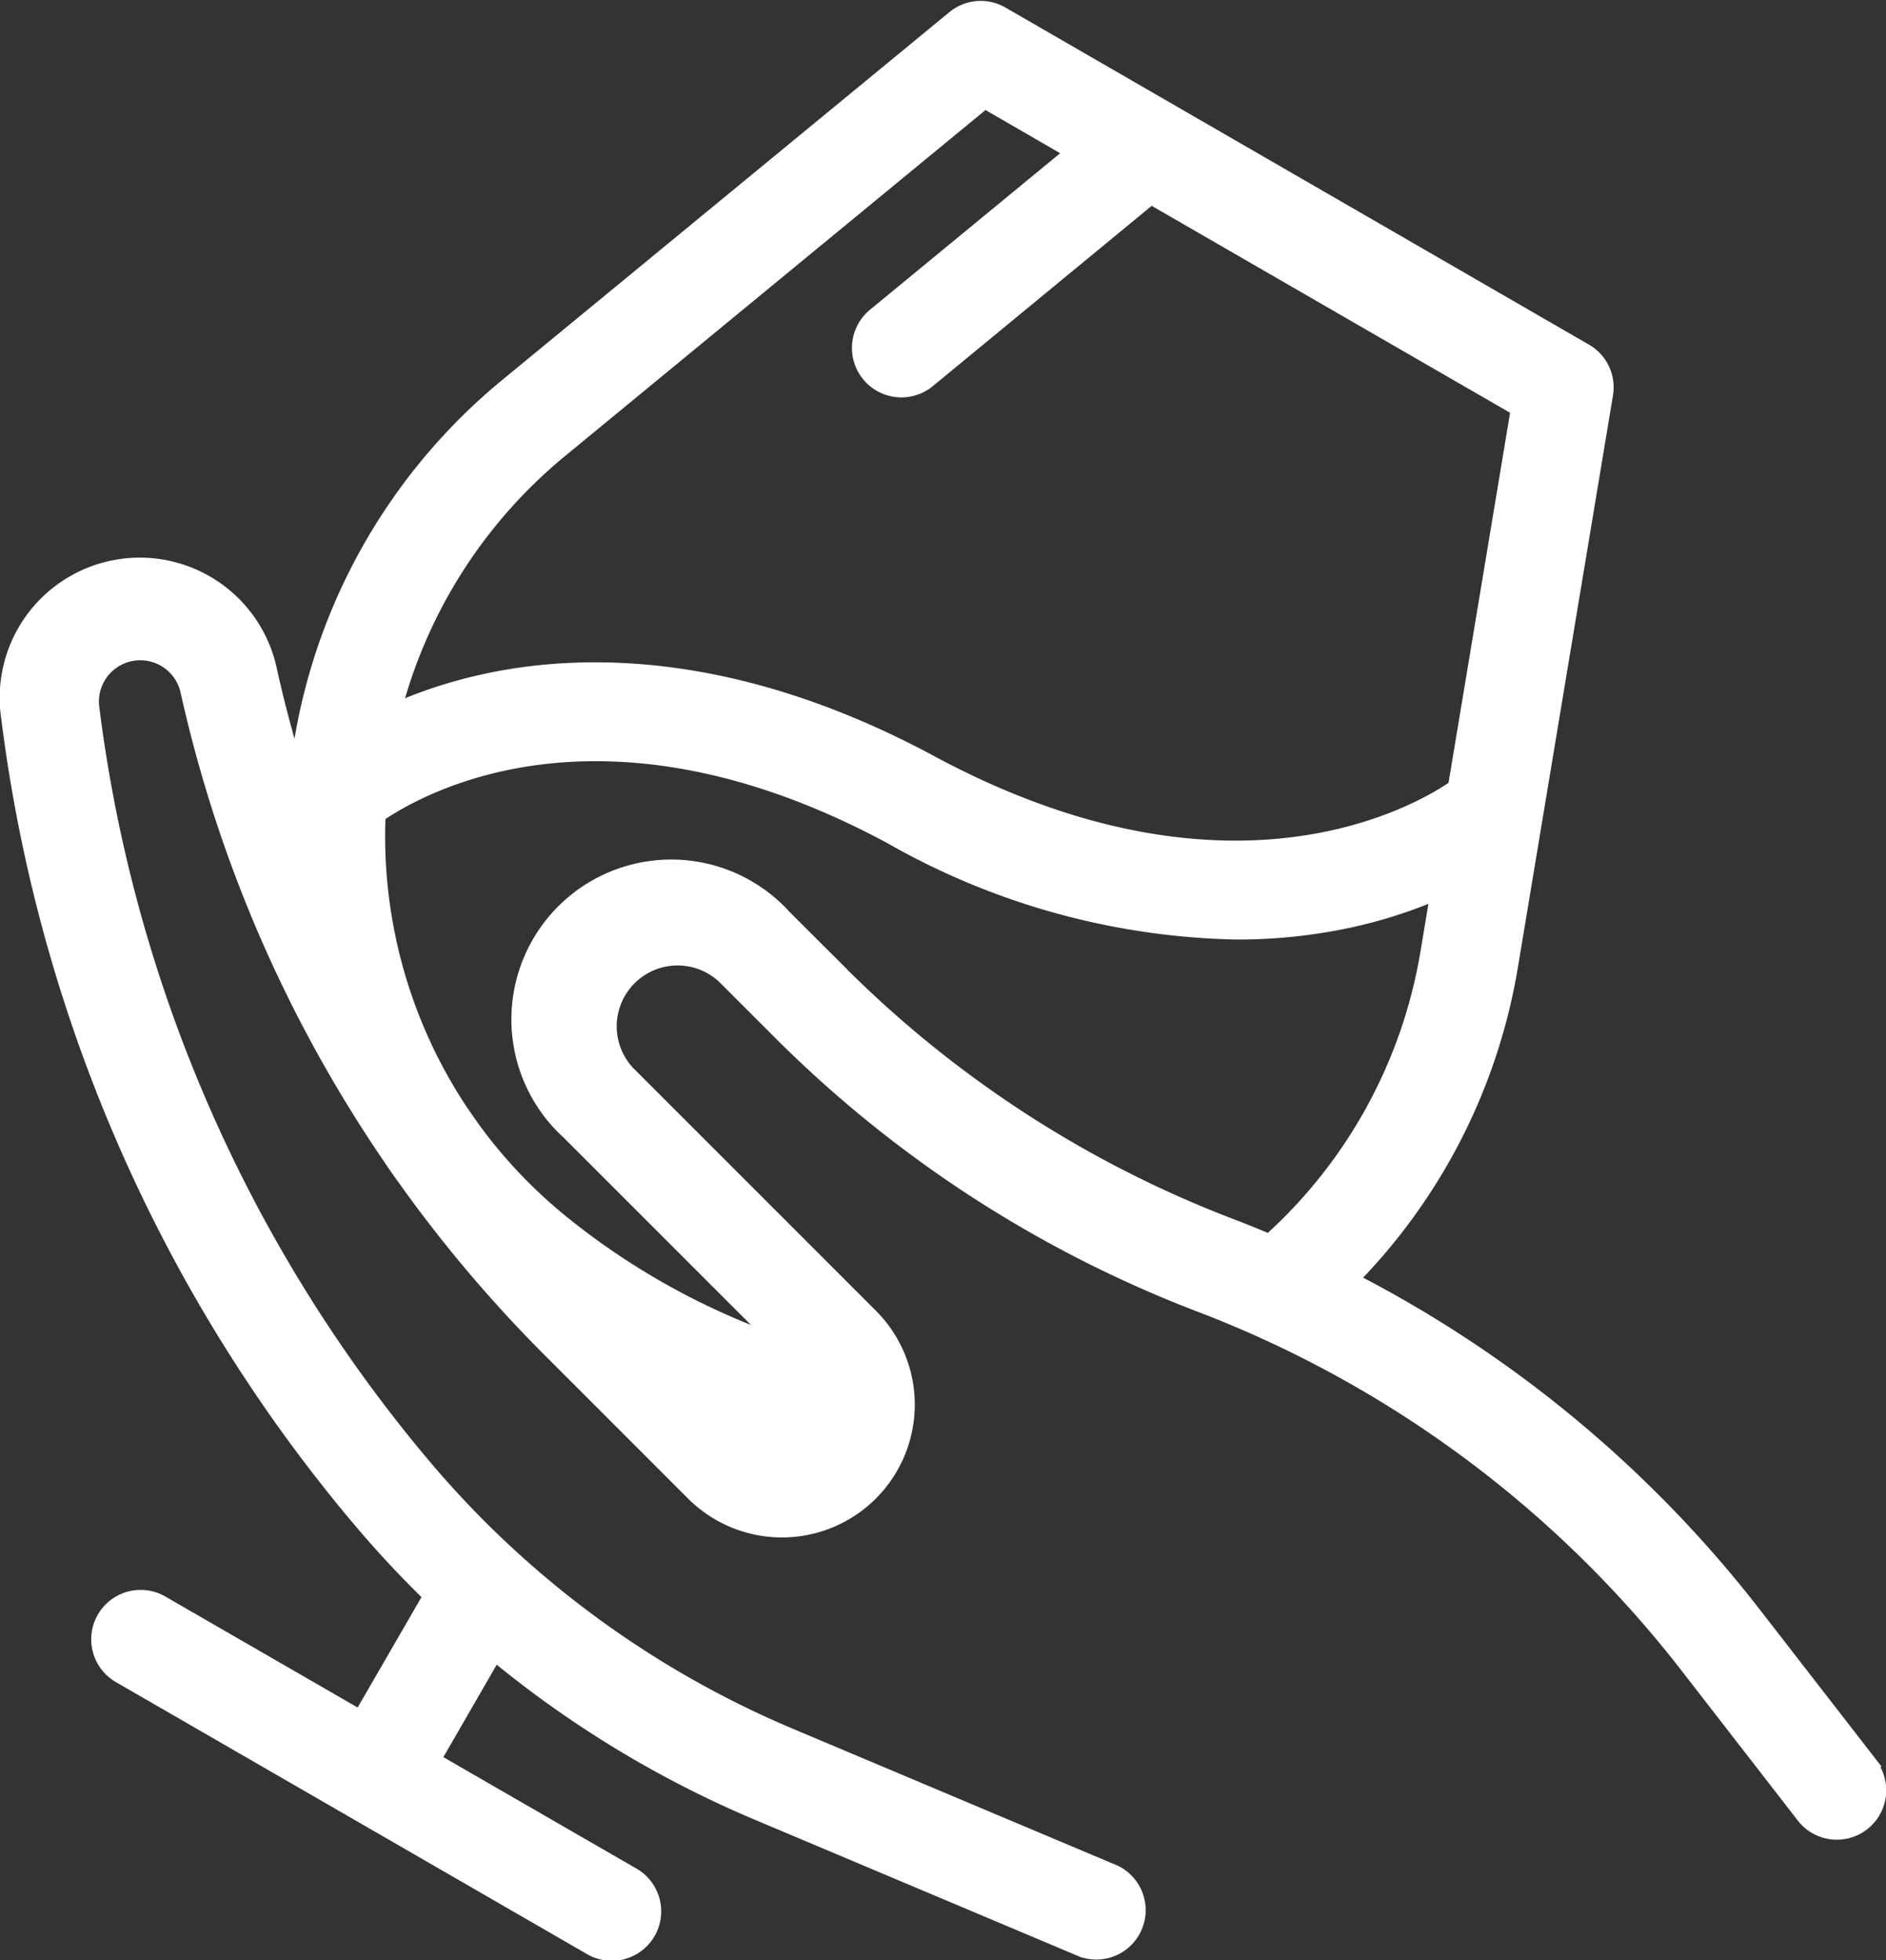
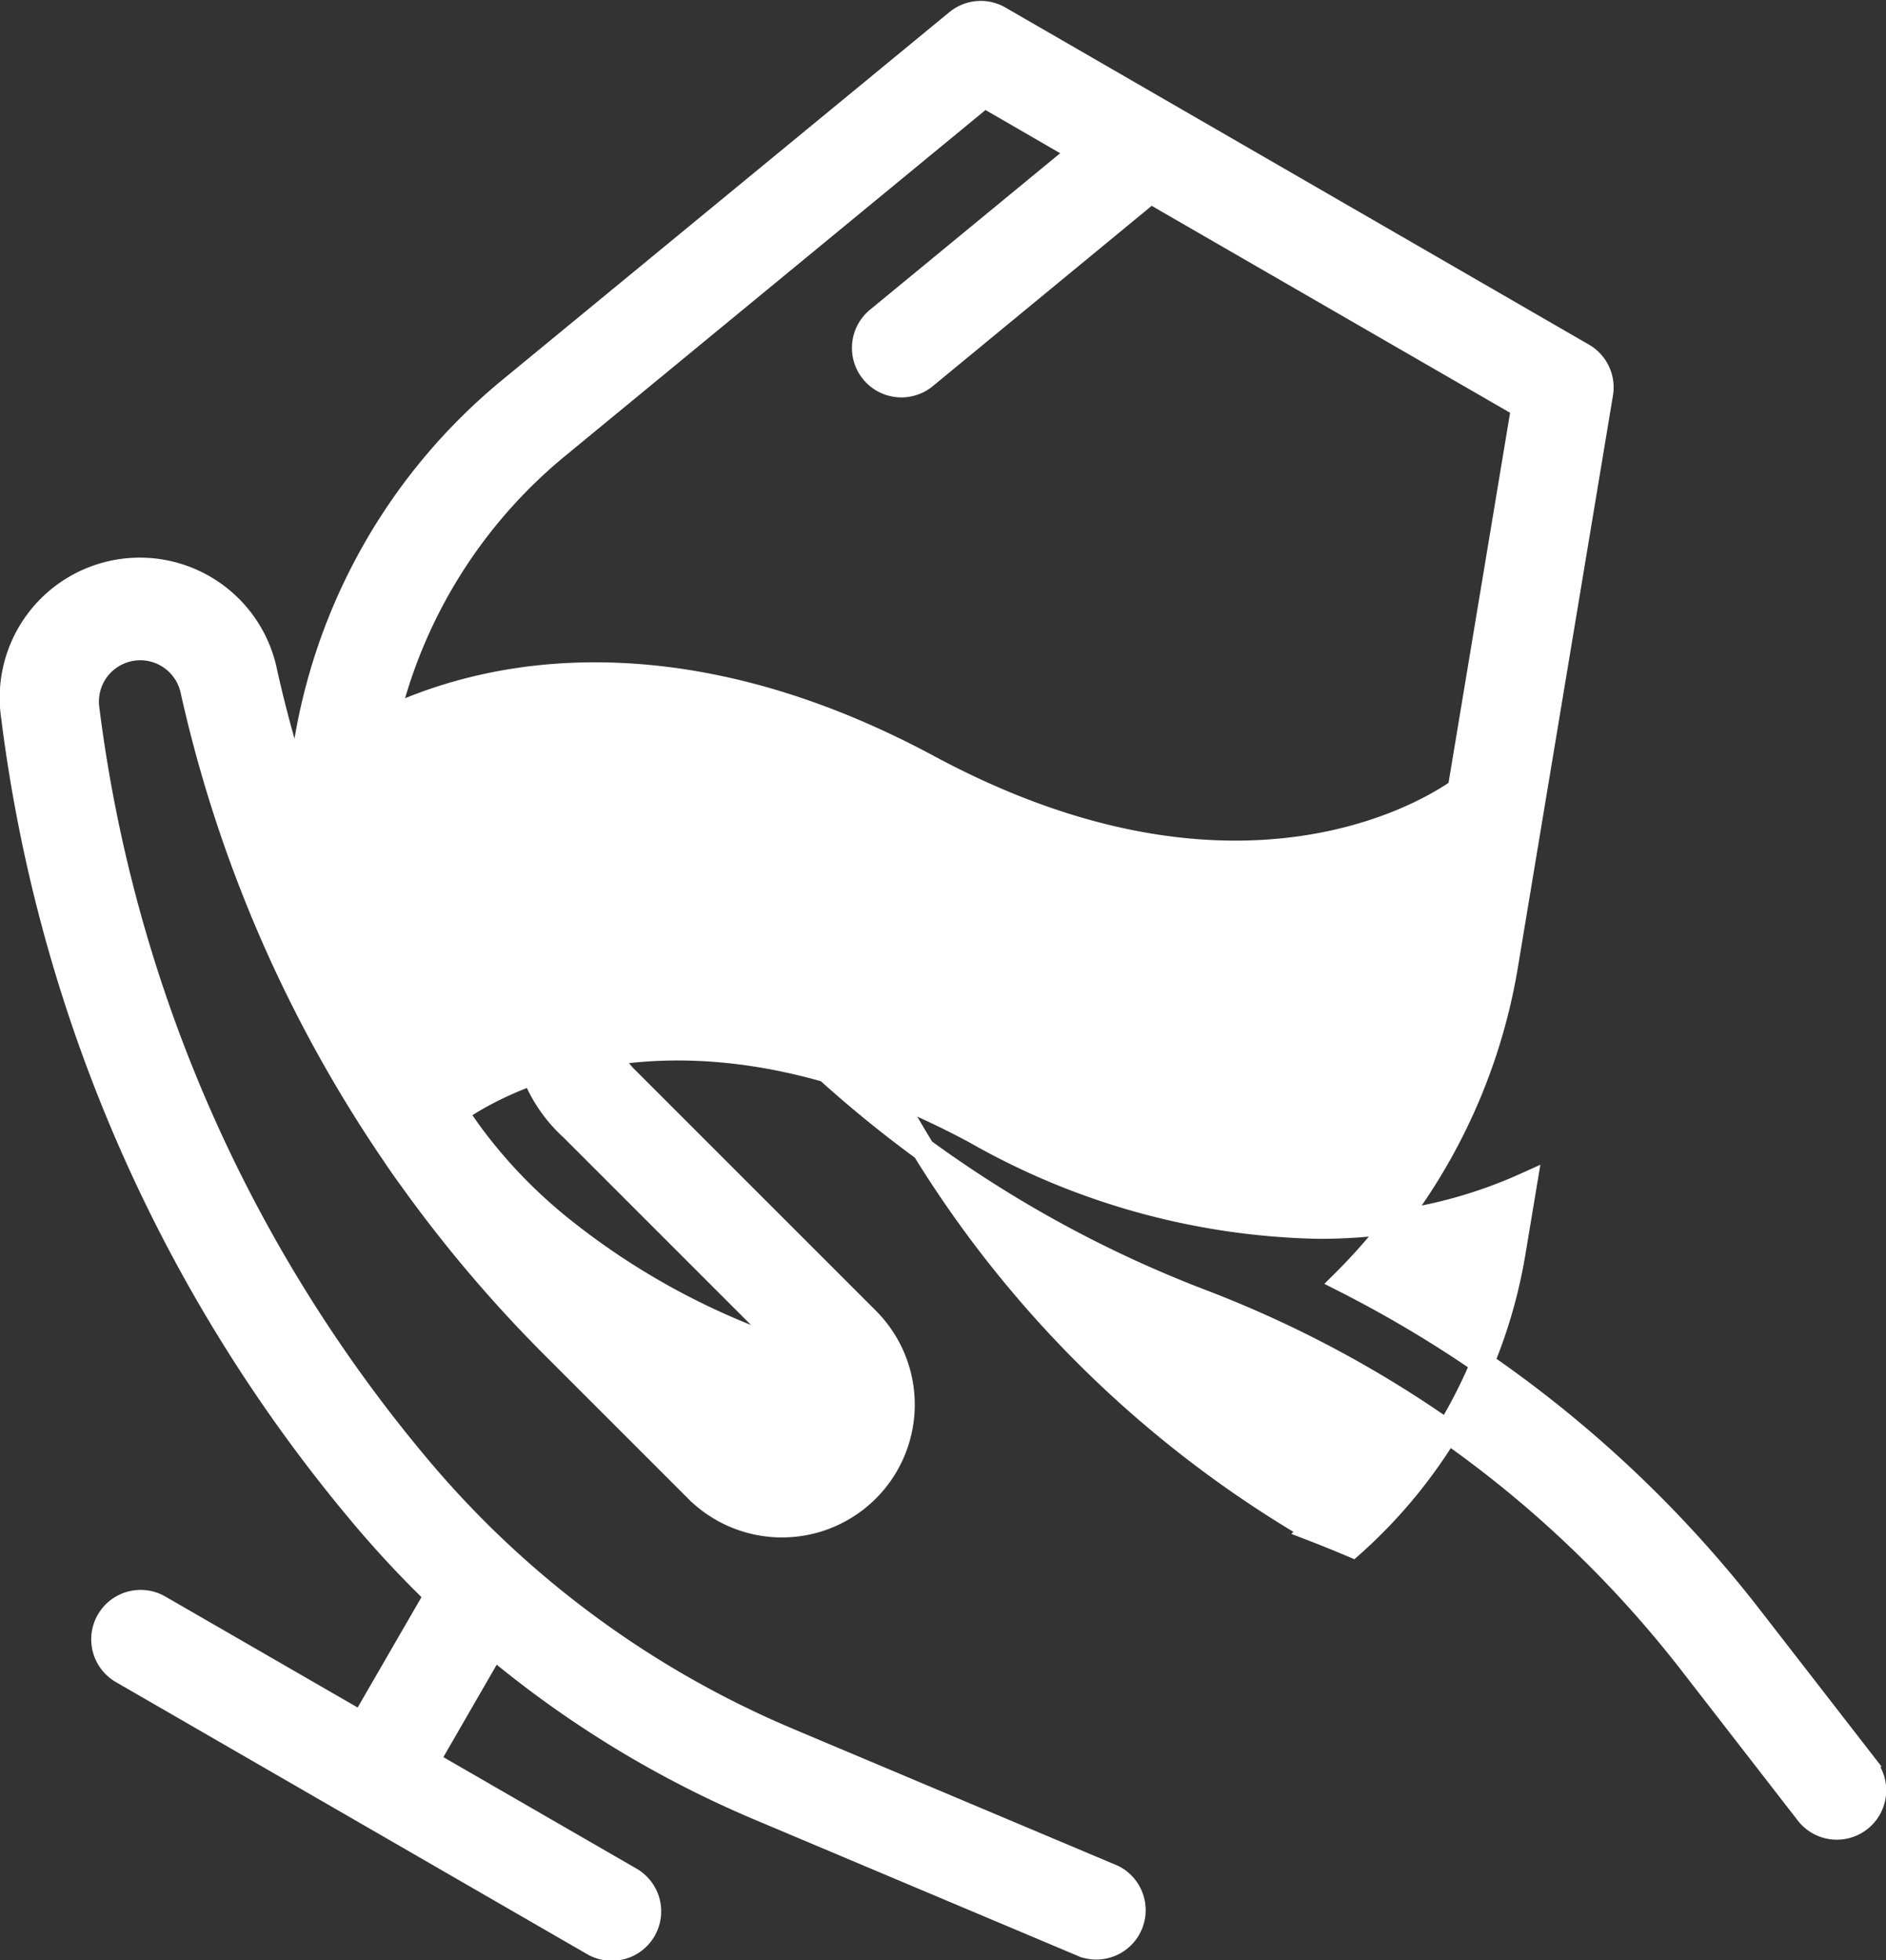
<svg xmlns="http://www.w3.org/2000/svg" width="40.703" height="42.304" viewBox="0 0 40.703 42.304">
  <rect x="0" y="0" width="40.703" height="42.304" fill="#333333" stroke="none" />
-   <path id="Path_293" data-name="Path 293" d="M50.006,37.84l-2.5-3.224a25.974,25.974,0,0,0-8.777-7.247,12.481,12.481,0,0,0,3.507-6.792L44.29,8.222a.815.815,0,0,0-.4-.841L31.3.108a.816.816,0,0,0-.927.077L20.7,8.142a12.526,12.526,0,0,0-4.506,8.649c0,.028,0,.056-.005.084q-.426-1.291-.725-2.628A2.774,2.774,0,0,0,10,15.2a33.182,33.182,0,0,0,7.588,17.3,22.453,22.453,0,0,0,1.548,1.653l-1.6,2.767L13.169,34.4a.816.816,0,1,0-.816,1.414l10.155,5.863a.816.816,0,1,0,.816-1.413l-4.371-2.523,1.424-2.467a22.732,22.732,0,0,0,5.715,3.487l7.026,2.962a.816.816,0,0,0,.634-1.5l-7.027-2.962a21.11,21.11,0,0,1-7.891-5.8,31.553,31.553,0,0,1-7.215-16.455,1.142,1.142,0,0,1,2.247-.391,28.91,28.91,0,0,0,4.349,10.032c.11.167.226.331.344.493a29.038,29.038,0,0,0,3.093,3.652l3.1,3.1a2.616,2.616,0,1,0,3.7-3.7l-5.238-5.238a1.564,1.564,0,0,1,2.211-2.211l1.177,1.177a25.809,25.809,0,0,0,9.078,5.89,24.343,24.343,0,0,1,10.53,7.814l2.5,3.224a.816.816,0,1,0,1.289-1ZM21.735,9.4,30.97,1.8,33.043,3,28.659,6.608A.816.816,0,0,0,29.7,7.868l4.856-4,8.035,4.639-1.374,8.262c-.618.442-4.784,3.082-11.444-.5-4.232-2.279-7.583-2.2-9.649-1.729a10.023,10.023,0,0,0-2.031.693A10.889,10.889,0,0,1,21.735,9.4Zm4.873,21.614a.976.976,0,0,1-.7-.288l-.646-.646.2.081a12.48,12.48,0,0,0,1.846.55l-.014.016A.977.977,0,0,1,26.608,31.017Zm1.154-10.259L26.584,19.58a3.2,3.2,0,1,0-4.52,4.52l4.82,4.82c-.28-.082-.556-.175-.828-.28A15.729,15.729,0,0,1,21.8,26.185a10.839,10.839,0,0,1-1.91-2q-.162-.227-.319-.457A10.825,10.825,0,0,1,17.8,17.269c.947-.662,4.937-2.932,11.2.438a15.579,15.579,0,0,0,7.41,2.048,11.39,11.39,0,0,0,2.265-.221,10.26,10.26,0,0,0,2.2-.707l-.247,1.482a10.846,10.846,0,0,1-3.49,6.319q-.429-.182-.865-.35A24.193,24.193,0,0,1,27.762,20.758Z" transform="translate(-9.726 0.271)" fill="#fff" stroke="#fff" stroke-width="0.5" />
+   <path id="Path_293" data-name="Path 293" d="M50.006,37.84l-2.5-3.224a25.974,25.974,0,0,0-8.777-7.247,12.481,12.481,0,0,0,3.507-6.792L44.29,8.222a.815.815,0,0,0-.4-.841L31.3.108a.816.816,0,0,0-.927.077L20.7,8.142a12.526,12.526,0,0,0-4.506,8.649c0,.028,0,.056-.005.084q-.426-1.291-.725-2.628A2.774,2.774,0,0,0,10,15.2a33.182,33.182,0,0,0,7.588,17.3,22.453,22.453,0,0,0,1.548,1.653l-1.6,2.767L13.169,34.4a.816.816,0,1,0-.816,1.414l10.155,5.863a.816.816,0,1,0,.816-1.413l-4.371-2.523,1.424-2.467a22.732,22.732,0,0,0,5.715,3.487l7.026,2.962a.816.816,0,0,0,.634-1.5l-7.027-2.962a21.11,21.11,0,0,1-7.891-5.8,31.553,31.553,0,0,1-7.215-16.455,1.142,1.142,0,0,1,2.247-.391,28.91,28.91,0,0,0,4.349,10.032c.11.167.226.331.344.493a29.038,29.038,0,0,0,3.093,3.652l3.1,3.1a2.616,2.616,0,1,0,3.7-3.7l-5.238-5.238a1.564,1.564,0,0,1,2.211-2.211l1.177,1.177a25.809,25.809,0,0,0,9.078,5.89,24.343,24.343,0,0,1,10.53,7.814l2.5,3.224a.816.816,0,1,0,1.289-1ZM21.735,9.4,30.97,1.8,33.043,3,28.659,6.608A.816.816,0,0,0,29.7,7.868l4.856-4,8.035,4.639-1.374,8.262c-.618.442-4.784,3.082-11.444-.5-4.232-2.279-7.583-2.2-9.649-1.729a10.023,10.023,0,0,0-2.031.693A10.889,10.889,0,0,1,21.735,9.4Zm4.873,21.614a.976.976,0,0,1-.7-.288l-.646-.646.2.081a12.48,12.48,0,0,0,1.846.55l-.014.016A.977.977,0,0,1,26.608,31.017Zm1.154-10.259L26.584,19.58a3.2,3.2,0,1,0-4.52,4.52l4.82,4.82c-.28-.082-.556-.175-.828-.28A15.729,15.729,0,0,1,21.8,26.185a10.839,10.839,0,0,1-1.91-2q-.162-.227-.319-.457c.947-.662,4.937-2.932,11.2.438a15.579,15.579,0,0,0,7.41,2.048,11.39,11.39,0,0,0,2.265-.221,10.26,10.26,0,0,0,2.2-.707l-.247,1.482a10.846,10.846,0,0,1-3.49,6.319q-.429-.182-.865-.35A24.193,24.193,0,0,1,27.762,20.758Z" transform="translate(-9.726 0.271)" fill="#fff" stroke="#fff" stroke-width="0.5" />
</svg>